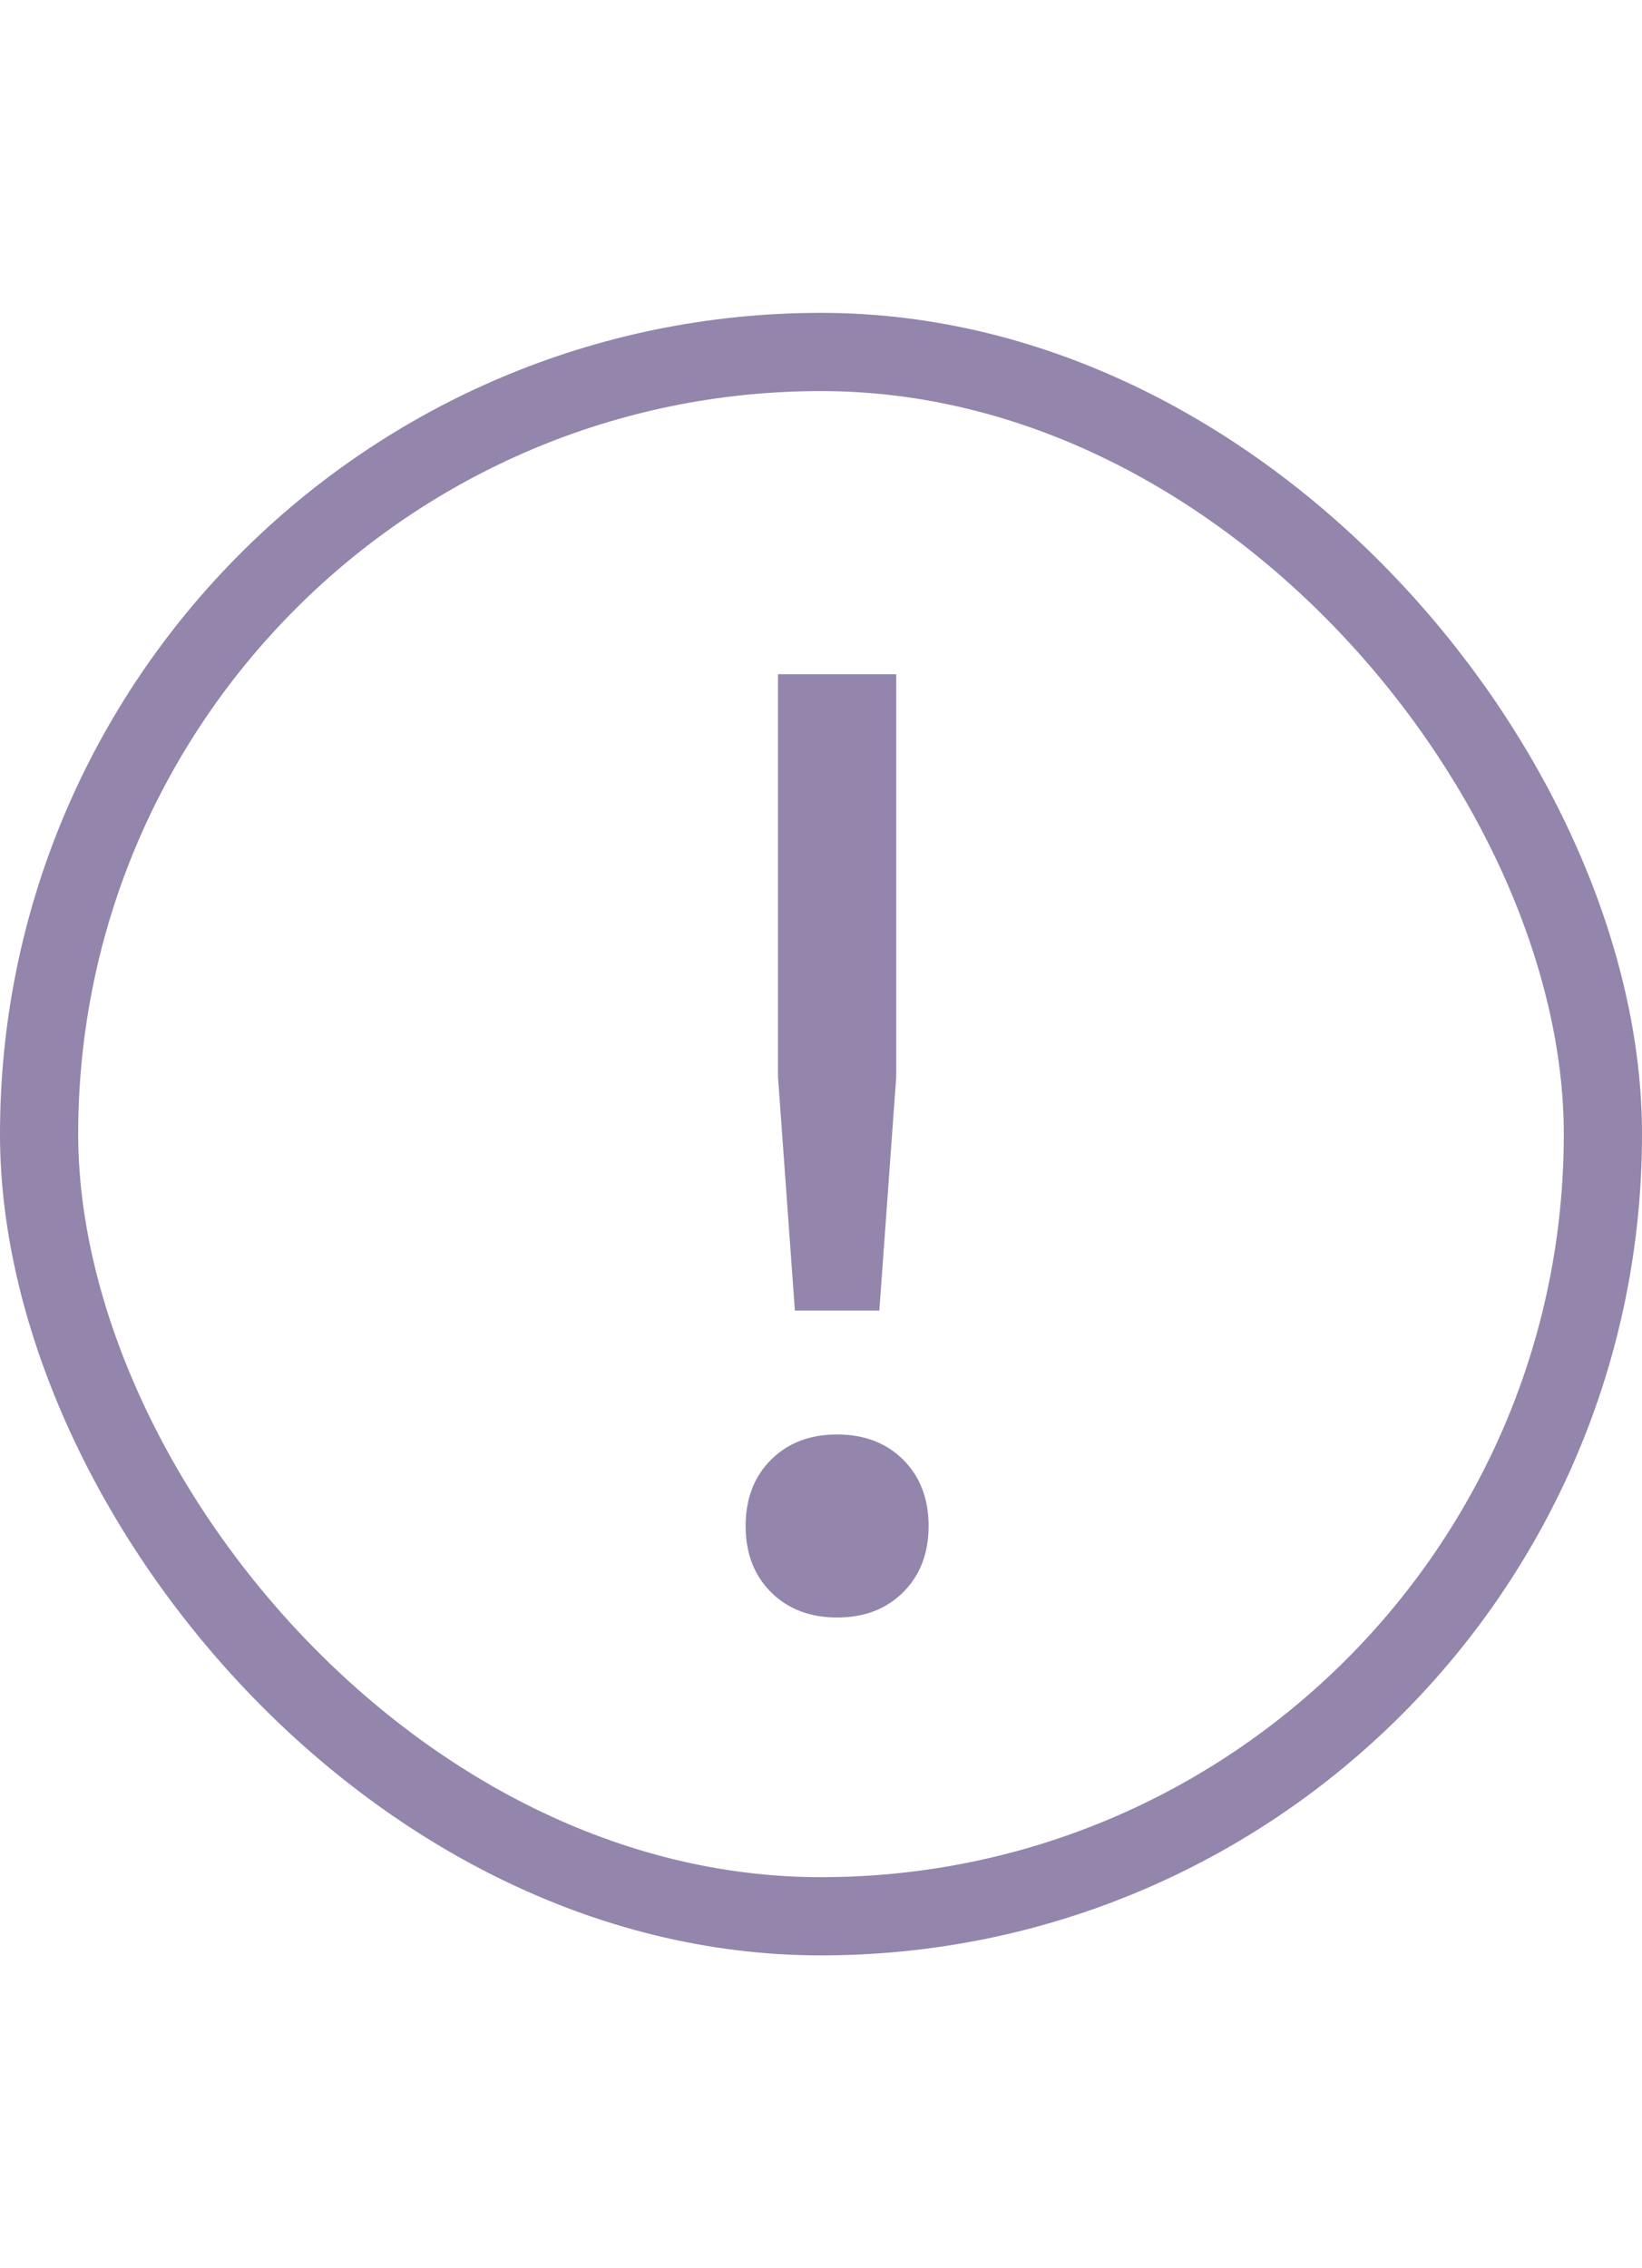
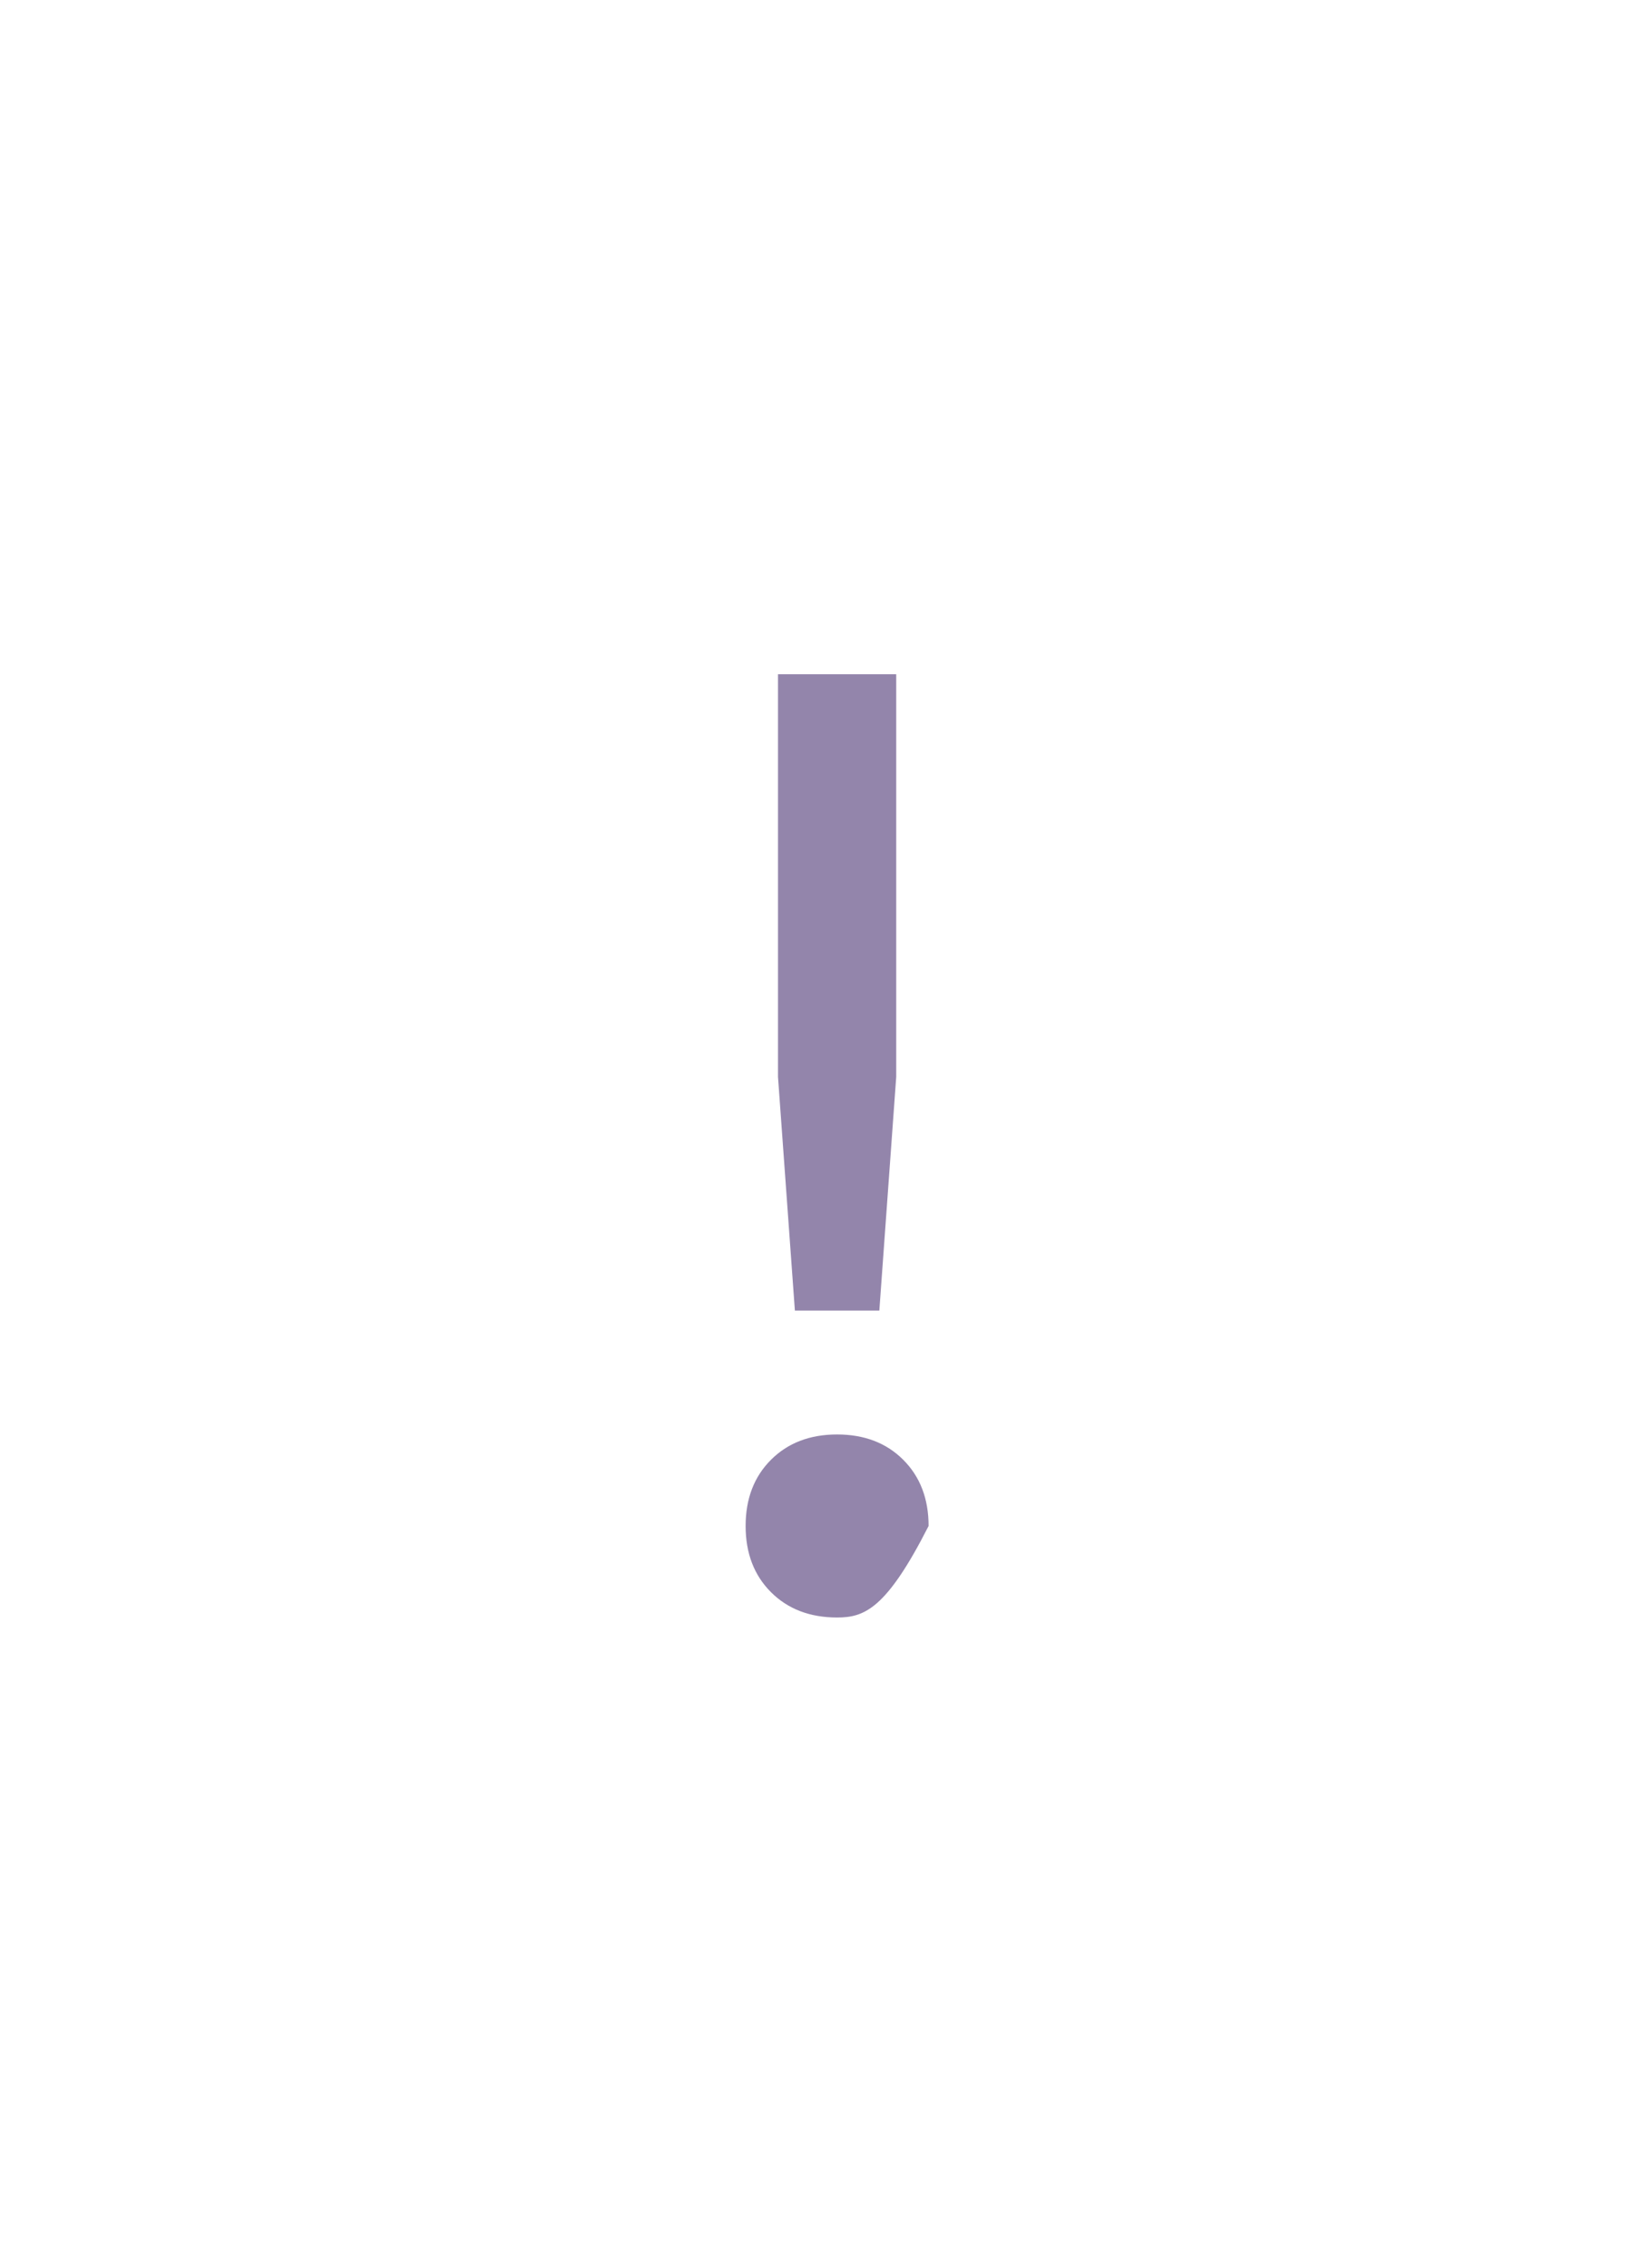
<svg xmlns="http://www.w3.org/2000/svg" width="21" height="29" viewBox="0 0 21 29" fill="none">
-   <rect x="0.5" y="4.5" width="20" height="20" rx="10" stroke="#9385AB" />
-   <path d="M11.462 8.62V13.768L11.246 16.756H10.166L9.95 13.768V8.62H11.462ZM10.706 18.34C11.054 18.34 11.336 18.448 11.552 18.664C11.768 18.88 11.876 19.162 11.876 19.51C11.876 19.858 11.768 20.14 11.552 20.356C11.336 20.572 11.054 20.68 10.706 20.68C10.358 20.68 10.076 20.572 9.86 20.356C9.644 20.14 9.536 19.858 9.536 19.51C9.536 19.162 9.644 18.88 9.86 18.664C10.076 18.448 10.358 18.34 10.706 18.34Z" fill="#9385AB" />
+   <path d="M11.462 8.62V13.768L11.246 16.756H10.166L9.95 13.768V8.62H11.462ZM10.706 18.34C11.054 18.34 11.336 18.448 11.552 18.664C11.768 18.88 11.876 19.162 11.876 19.51C11.336 20.572 11.054 20.68 10.706 20.68C10.358 20.68 10.076 20.572 9.86 20.356C9.644 20.14 9.536 19.858 9.536 19.51C9.536 19.162 9.644 18.88 9.86 18.664C10.076 18.448 10.358 18.34 10.706 18.34Z" fill="#9385AB" />
</svg>